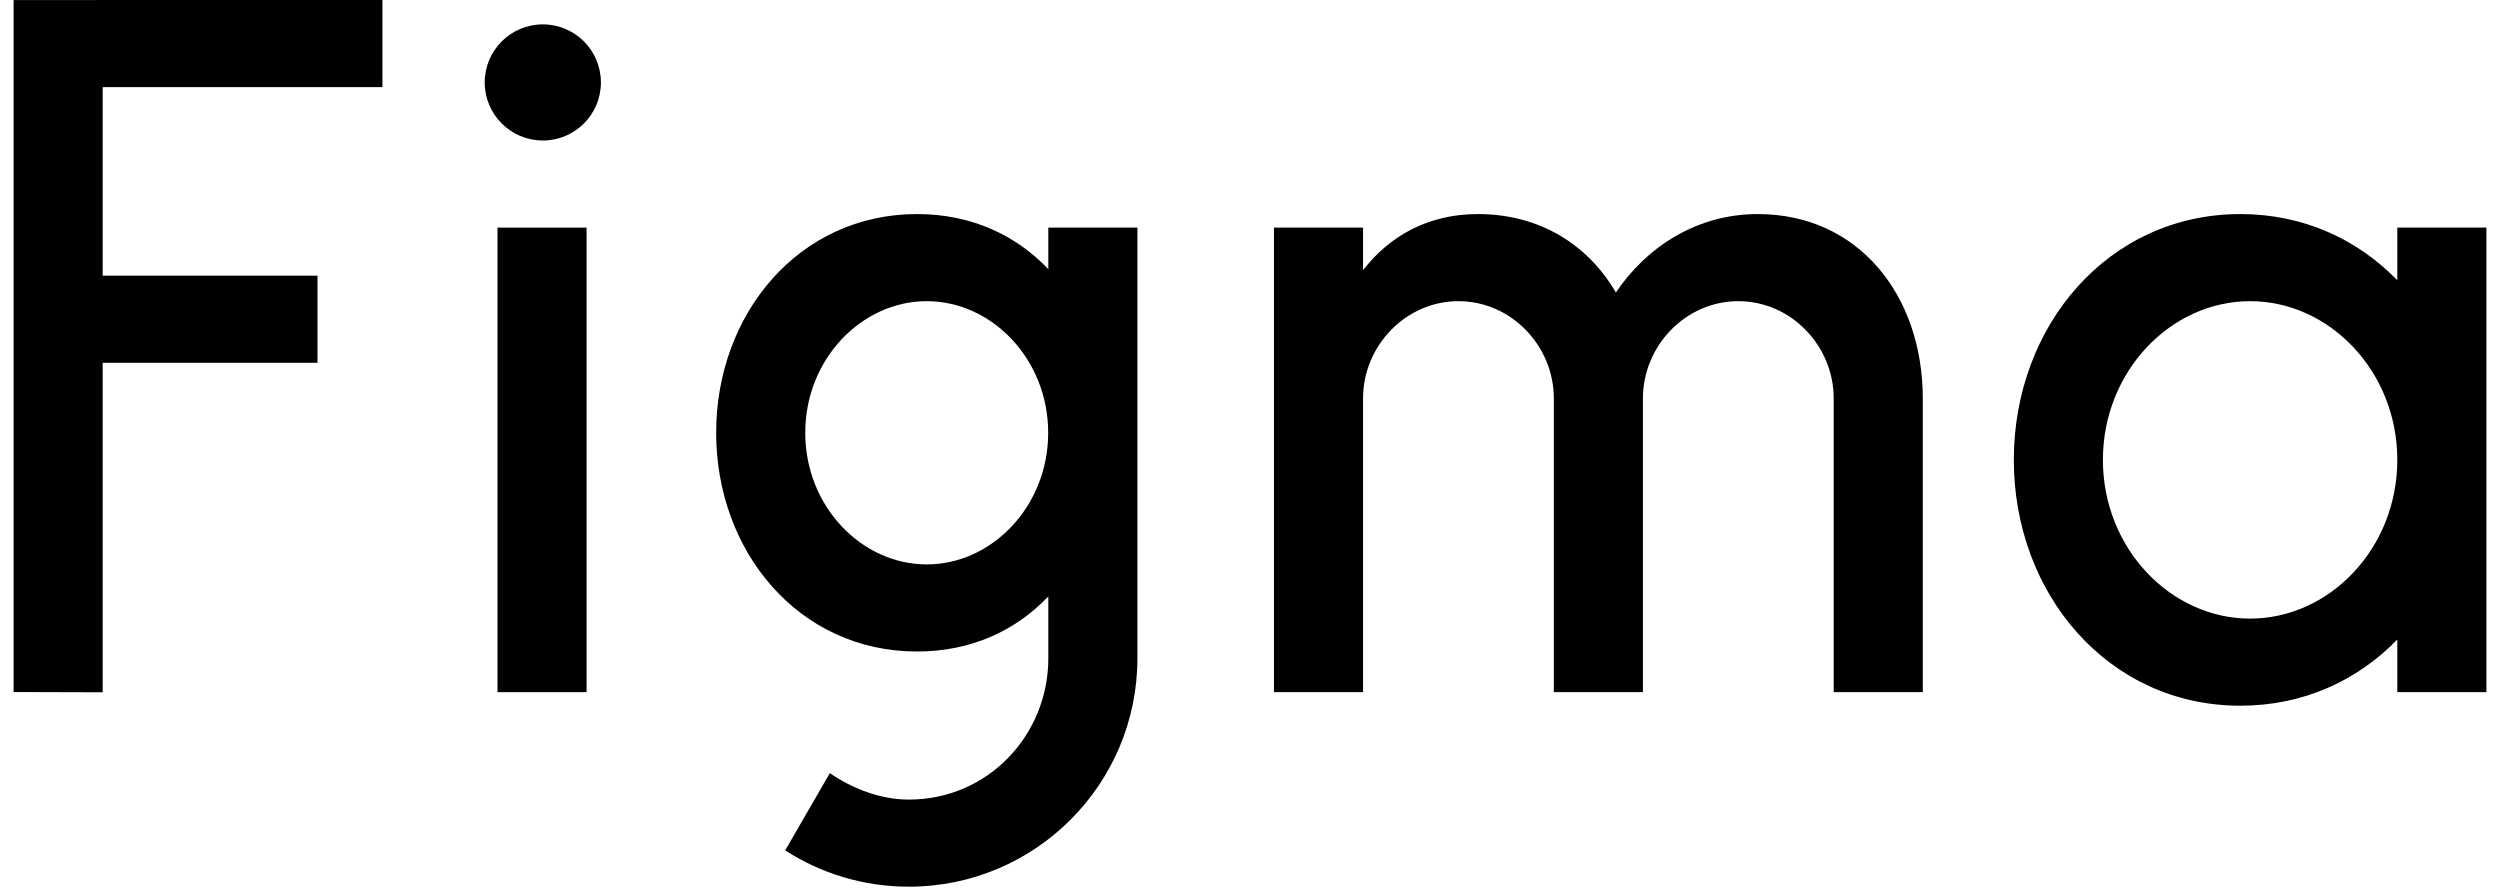
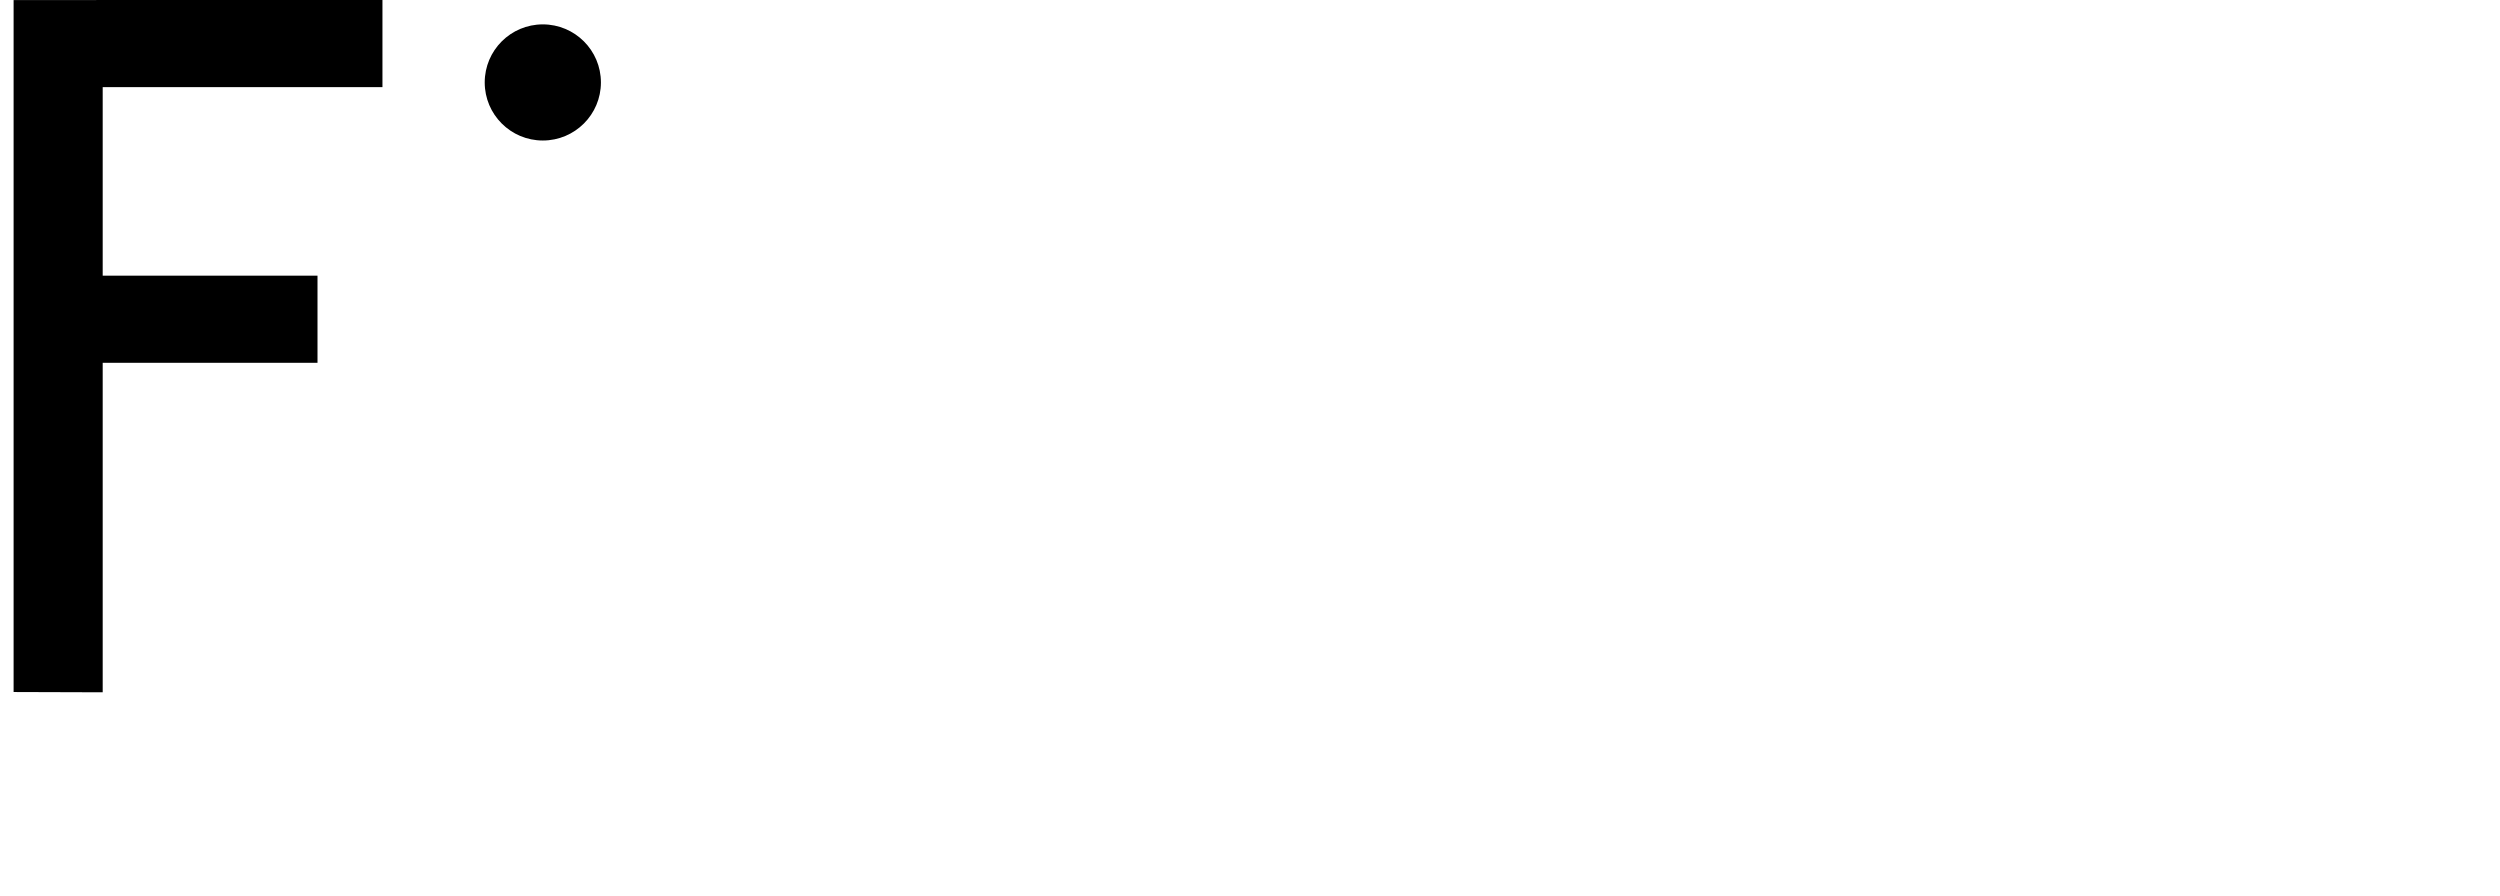
<svg xmlns="http://www.w3.org/2000/svg" width="120" height="43" viewBox="0.0 0.0 668.0 242.0" fill="none">
  <path d="M0 0.012V186.943L24.068 187.017V97.998H82.096V74.469H24.068V23.53H99.641V0L0 0.012Z" fill="black" />
  <path d="M142.962 37.958C151.631 37.958 158.658 30.935 158.658 22.271C158.658 13.608 151.631 6.585 142.962 6.585C134.294 6.585 127.266 13.608 127.266 22.271C127.266 30.935 134.294 37.958 142.962 37.958Z" fill="black" />
-   <path d="M130.719 61.487V186.98H154.786V61.487H130.719Z" fill="black" />
-   <path fill-rule="evenodd" clip-rule="evenodd" d="M244.052 57.827C212.092 57.827 189.788 84.841 189.788 116.913C189.788 148.986 212.092 175.999 244.052 175.999C258.684 175.999 270.742 170.337 279.518 161.122V177.829C279.518 198.621 263.176 215.999 241.848 215.999C234.181 215.999 226.564 213.03 220.496 208.85L208.436 229.723C218.068 235.928 229.537 239.529 241.848 239.529C275.945 239.529 303.586 211.905 303.586 177.829V61.487H279.518V72.705C270.742 63.489 258.684 57.827 244.052 57.827ZM213.856 116.913C213.856 97.005 229.093 81.357 246.668 81.357C264.244 81.357 279.481 97.005 279.481 116.913C279.481 136.821 264.244 152.469 246.668 152.469C229.093 152.469 213.856 136.821 213.856 116.913Z" fill="black" />
-   <path d="M390.308 81.357C376.077 81.357 364.54 93.409 364.54 107.632V186.98H340.473V61.487H364.54V72.983C371.592 63.873 381.981 57.827 395.54 57.827C412.404 57.827 425.348 66.198 432.844 79.01C441.18 66.635 454.778 57.827 471.144 57.827C498.536 57.827 515.586 79.914 515.748 107.239C515.748 107.322 515.748 107.404 515.748 107.488V107.493V107.496V107.501C515.748 107.544 515.748 107.588 515.748 107.632V186.98H491.68V107.632C491.68 93.409 480.143 81.357 465.912 81.357C451.68 81.357 440.144 93.409 440.144 107.632V186.98H416.076V107.632C416.076 93.409 404.539 81.357 390.308 81.357Z" fill="black" />
-   <path fill-rule="evenodd" clip-rule="evenodd" d="M643.933 75.713C633.225 64.664 618.562 57.827 601.553 57.827C565.748 57.827 540.338 88.124 540.338 124.233C540.338 160.343 565.748 190.64 601.553 190.64C618.562 190.64 633.225 183.803 643.933 172.754V186.98H668V61.487H643.933V75.713ZM564.405 124.233C564.405 100.277 582.76 81.357 604.169 81.357C625.577 81.357 643.933 100.277 643.933 124.233C643.933 148.19 625.577 167.11 604.169 167.11C582.76 167.11 564.405 148.19 564.405 124.233Z" fill="black" />
</svg>